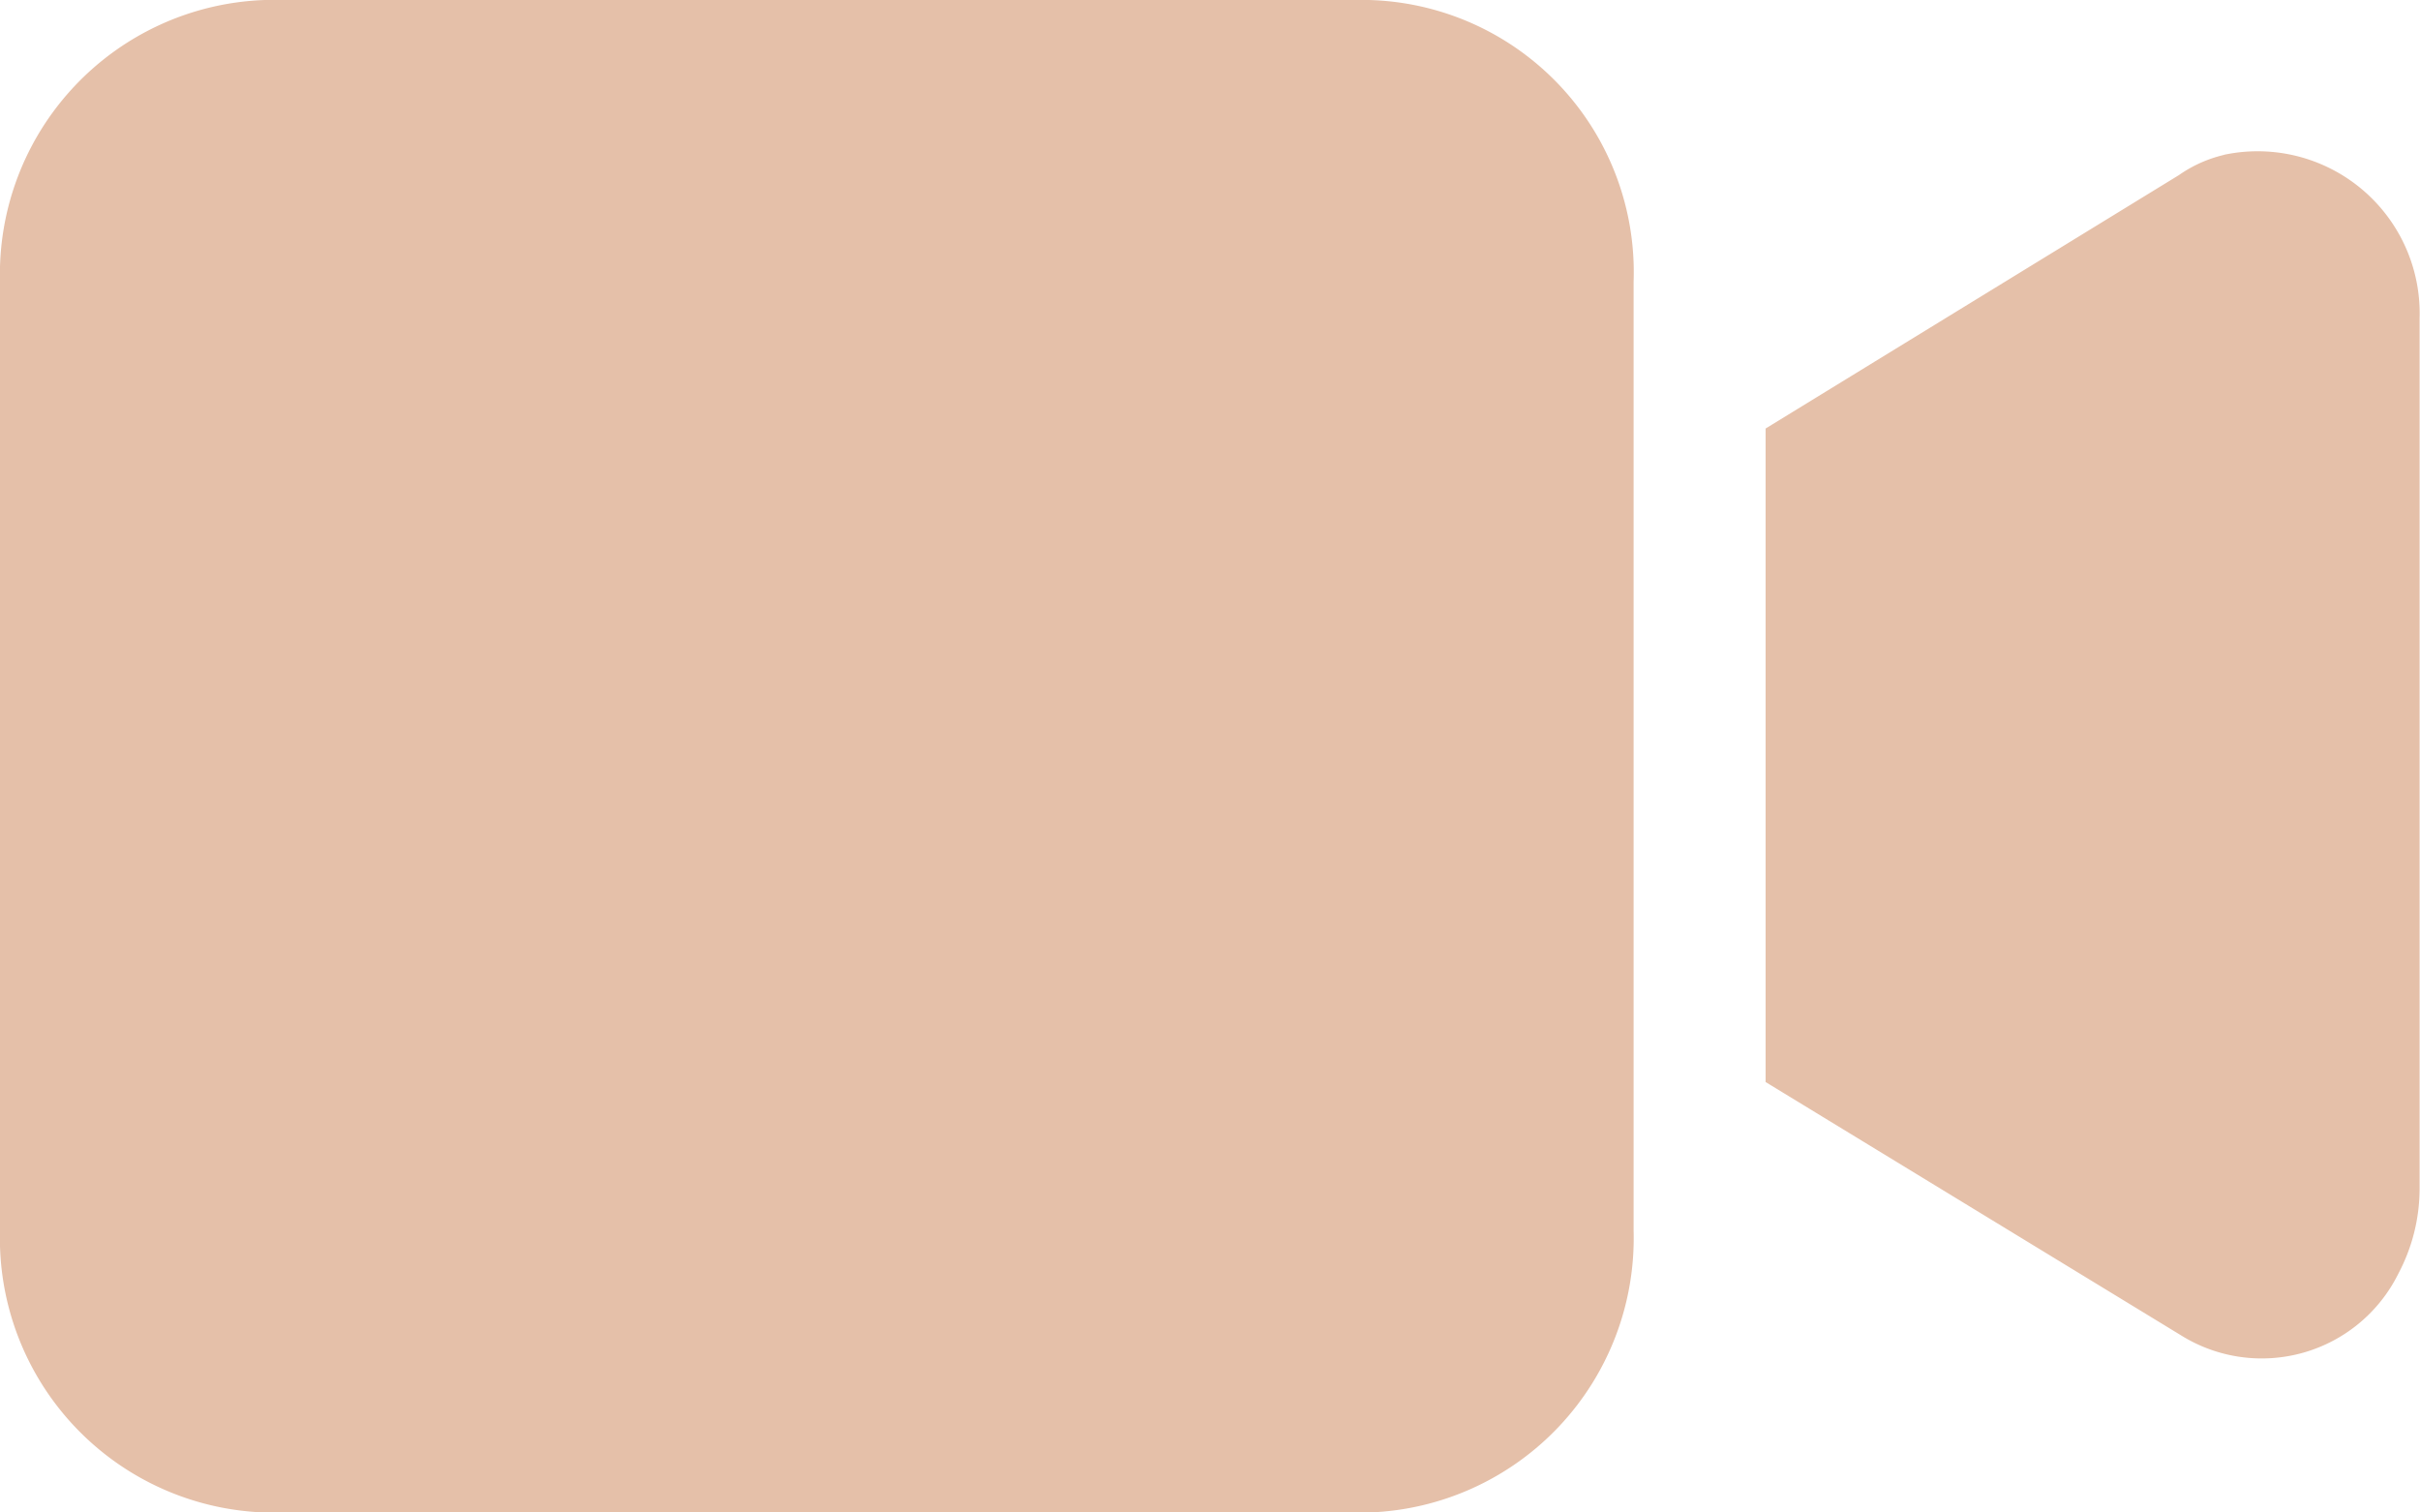
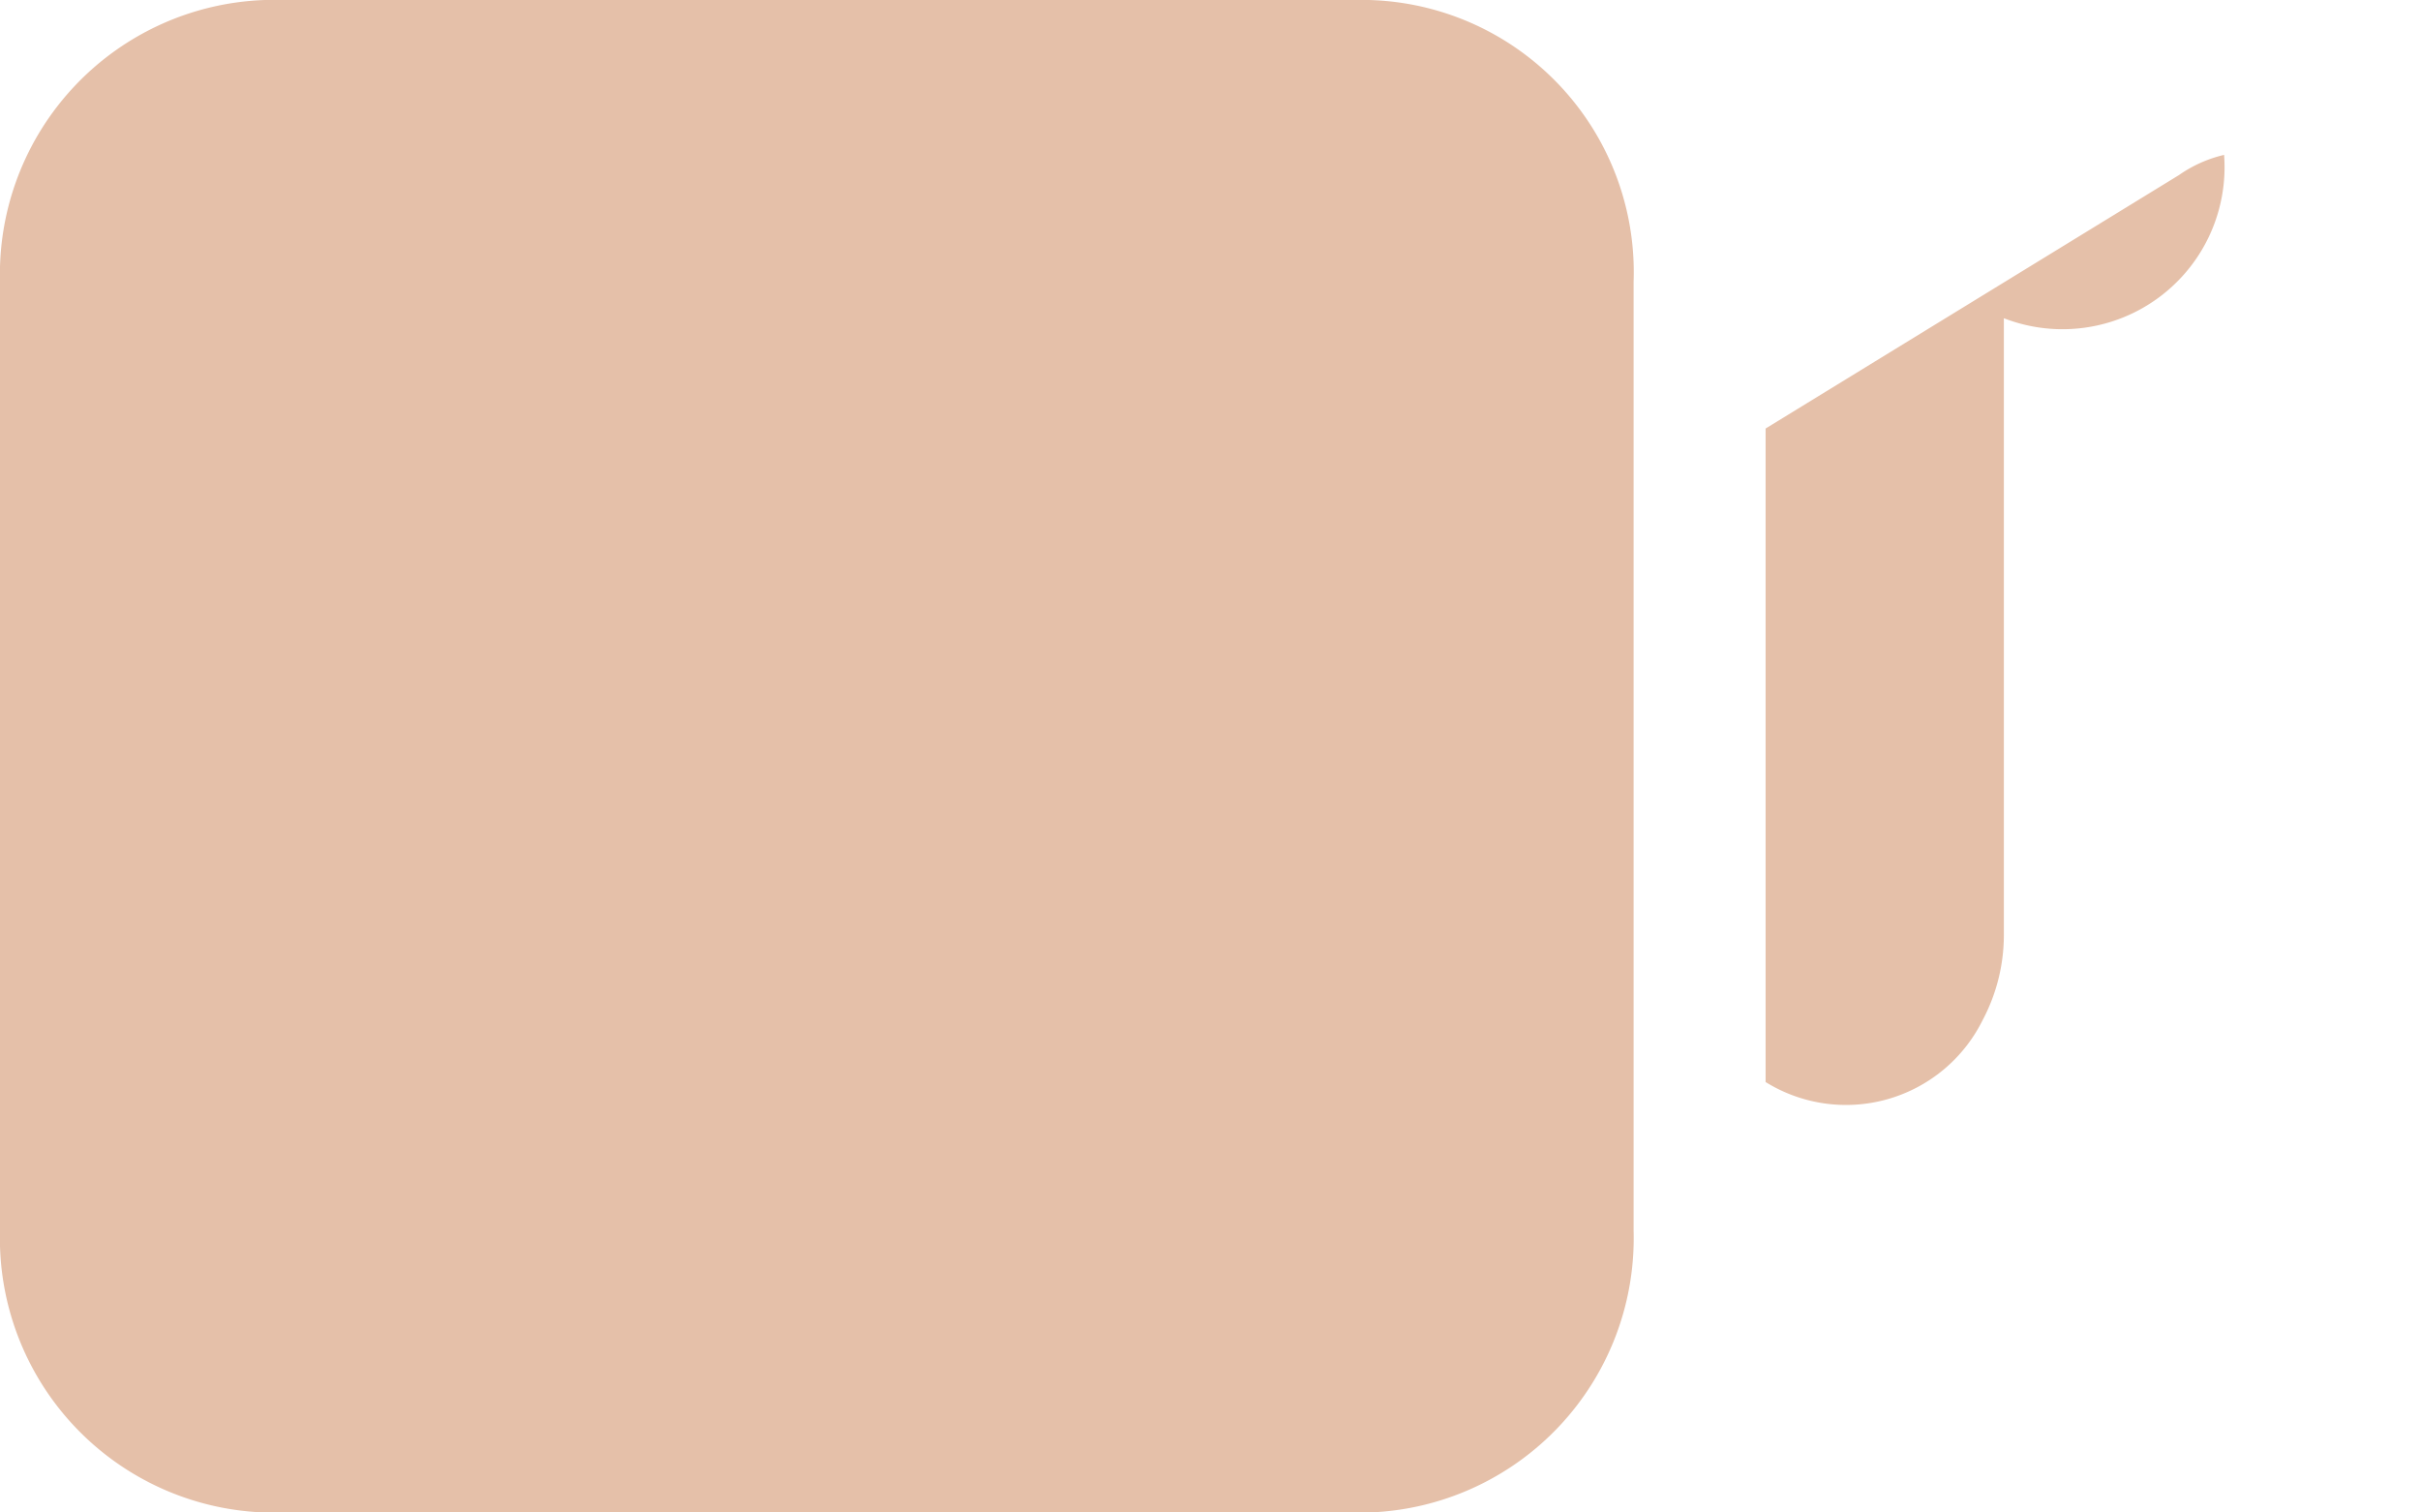
<svg xmlns="http://www.w3.org/2000/svg" width="24" height="15" viewBox="0 0 24 15">
  <defs>
    <style> .cls-1 { fill: #e5c0a9; fill-rule: evenodd; } </style>
  </defs>
-   <path id="head-format-icon.svg" class="cls-1" d="M410.575,52H399.626A2.722,2.722,0,0,0,397,54.793v9.413A2.721,2.721,0,0,0,399.626,67h10.949a2.721,2.721,0,0,0,2.626-2.793V54.793A2.7,2.7,0,0,0,410.575,52Zm8.482,1.536a1.3,1.3,0,0,0-.447.2l-4.1,2.514v6.481l4.123,2.514a1.512,1.512,0,0,0,2.153-.615,1.8,1.8,0,0,0,.21-0.838V55.156A1.607,1.607,0,0,0,419.057,53.535Z" transform="translate(-397 -52)" />
+   <path id="head-format-icon.svg" class="cls-1" d="M410.575,52H399.626A2.722,2.722,0,0,0,397,54.793v9.413A2.721,2.721,0,0,0,399.626,67h10.949a2.721,2.721,0,0,0,2.626-2.793V54.793A2.7,2.7,0,0,0,410.575,52Zm8.482,1.536a1.3,1.3,0,0,0-.447.2l-4.1,2.514v6.481a1.512,1.512,0,0,0,2.153-.615,1.8,1.8,0,0,0,.21-0.838V55.156A1.607,1.607,0,0,0,419.057,53.535Z" transform="translate(-397 -52)" />
</svg>